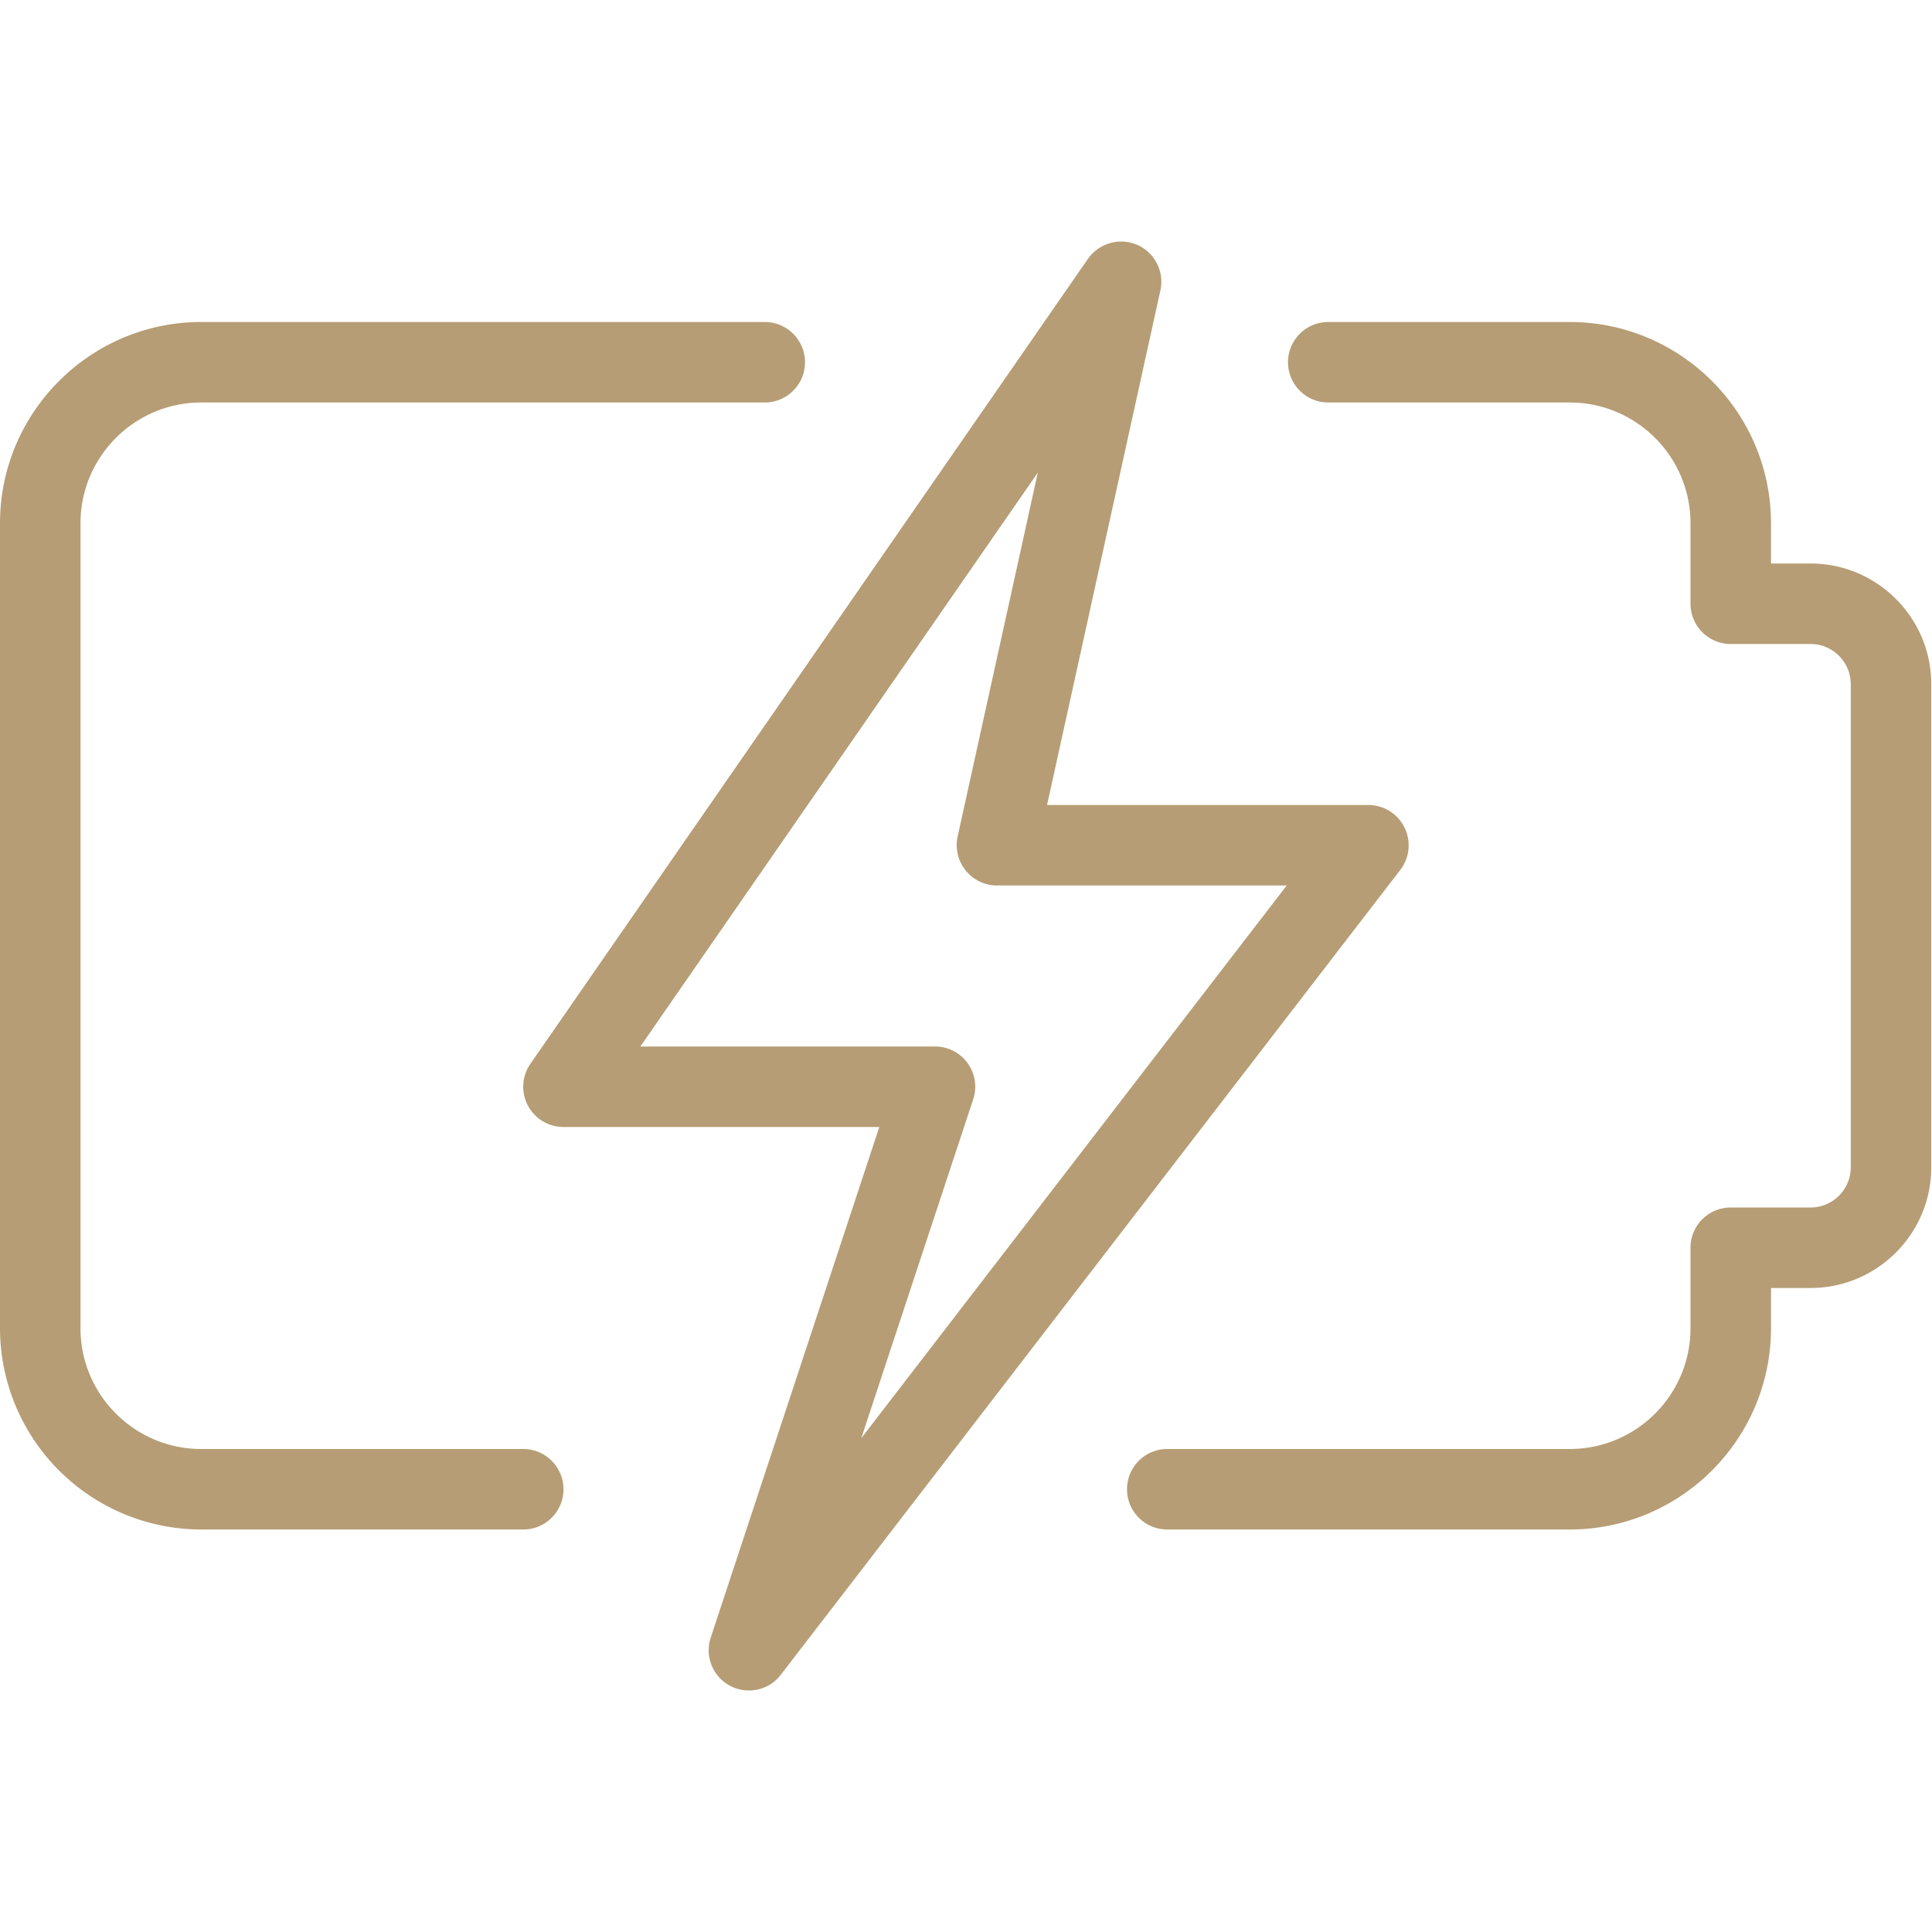
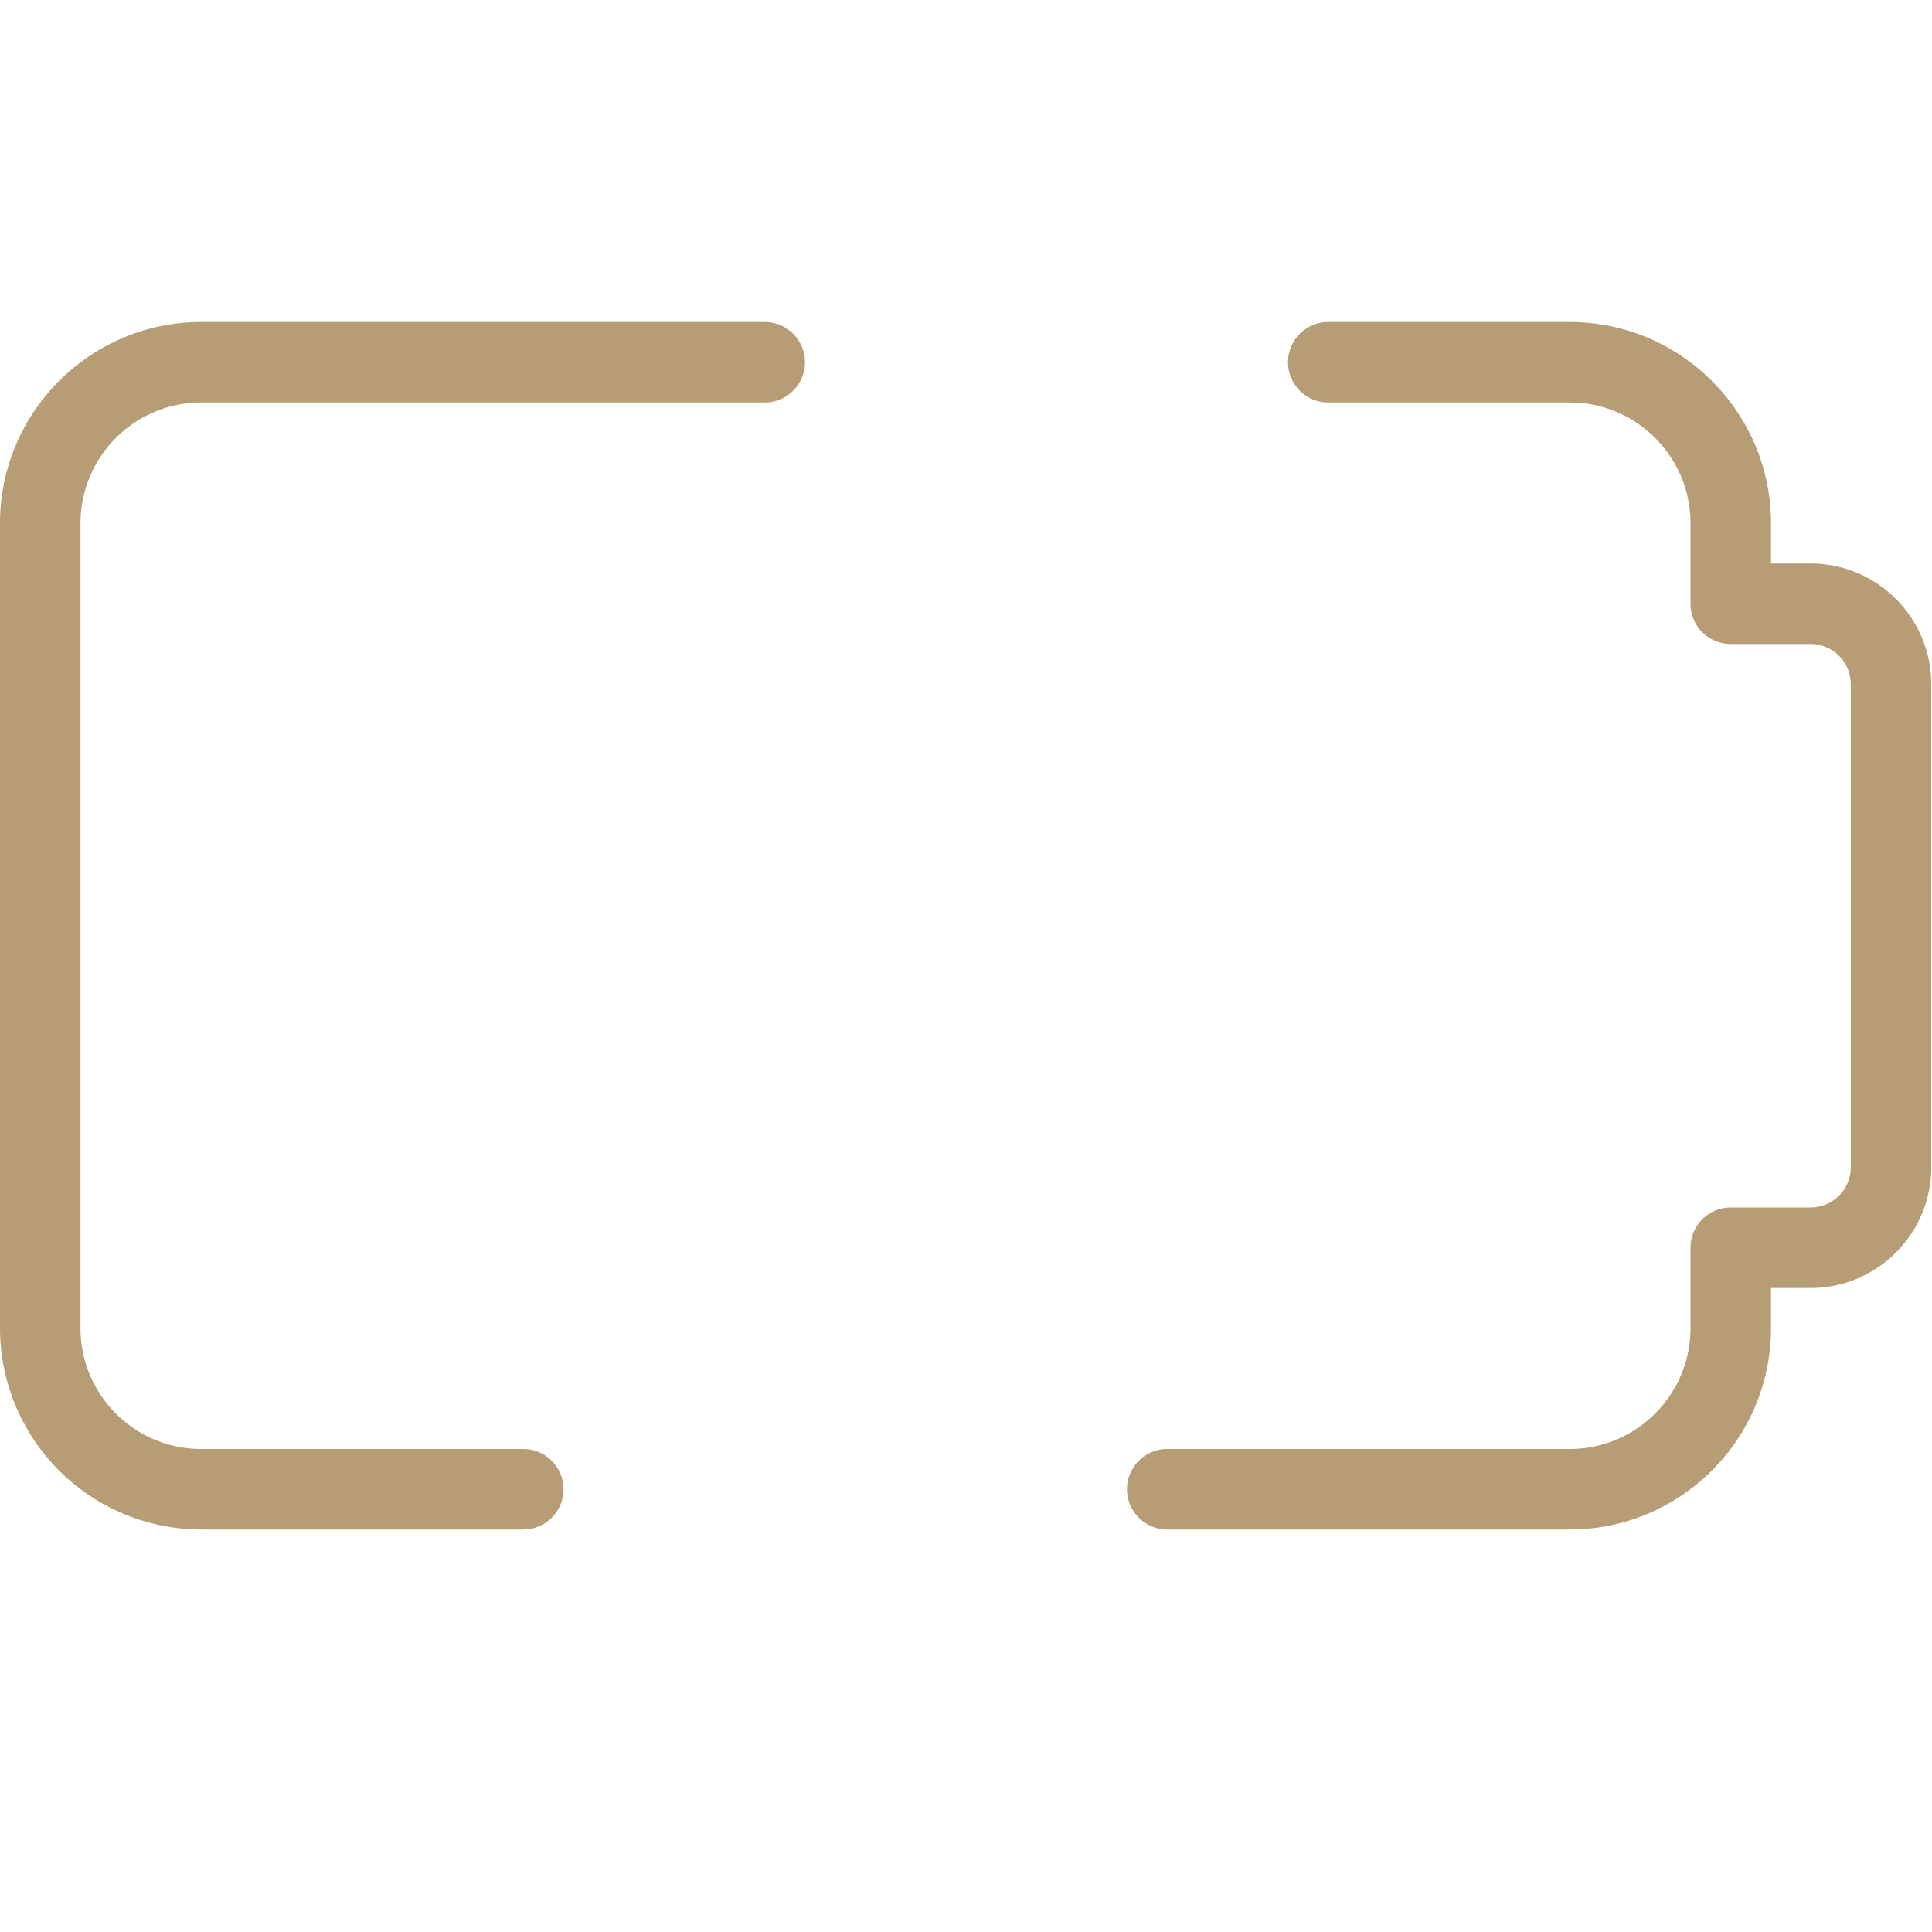
<svg xmlns="http://www.w3.org/2000/svg" version="1.1" width="512" height="512" x="0" y="0" viewBox="0 0 24 24" style="enable-background:new 0 0 512 512" xml:space="preserve" class="">
  <g>
    <path d="M19.5 19h-5a.5.5 0 0 1 0-1h5c.827 0 1.5-.673 1.5-1.5v-1a.5.5 0 0 1 .5-.5h.991a.5.5 0 0 0 .5-.5v-6a.5.5 0 0 0-.5-.5H21.5a.5.5 0 0 1-.5-.5v-1c0-.827-.673-1.5-1.5-1.5h-3a.5.5 0 0 1 0-1h3C20.878 4 22 5.122 22 6.5V7h.491c.827 0 1.5.673 1.5 1.5v6c0 .827-.673 1.5-1.5 1.5H22v.5c0 1.378-1.122 2.5-2.5 2.5zM6.5 19h-4A2.503 2.503 0 0 1 0 16.5v-10C0 5.122 1.122 4 2.5 4h7a.5.5 0 0 1 0 1h-7C1.673 5 1 5.673 1 6.5v10c0 .827.673 1.5 1.5 1.5h4a.5.5 0 0 1 0 1z" fill="#b69d75" opacity="1" data-original="#000000" class="" />
-     <path d="M9.303 21a.5.5 0 0 1-.474-.657L10.923 14H7a.5.5 0 0 1-.411-.785l6.926-10a.506.506 0 0 1 .611-.174c.219.096.34.333.289.566L13.007 10H17a.501.501 0 0 1 .396.805l-7.697 10a.497.497 0 0 1-.396.195zm-1.348-8h3.66a.499.499 0 0 1 .474.657l-1.39 4.209L15.984 11h-3.599a.502.502 0 0 1-.489-.608l.996-4.521z" fill="#b69d75" opacity="1" data-original="#000000" class="" />
  </g>
</svg>